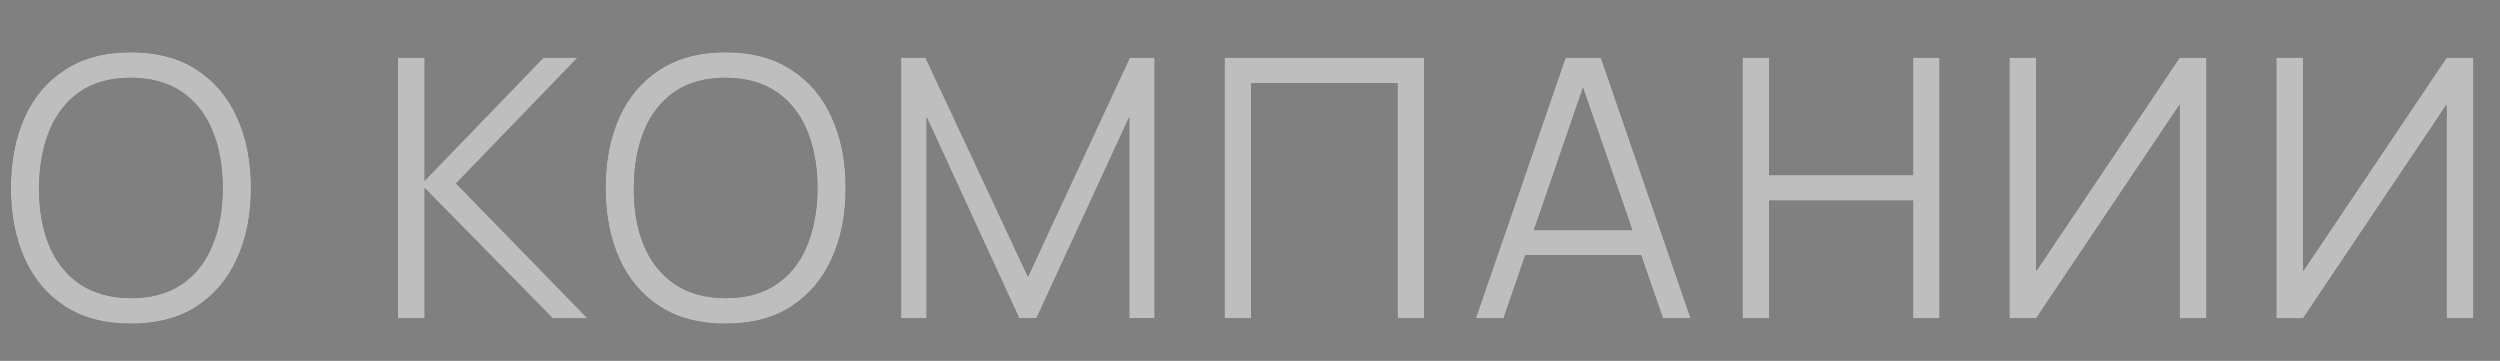
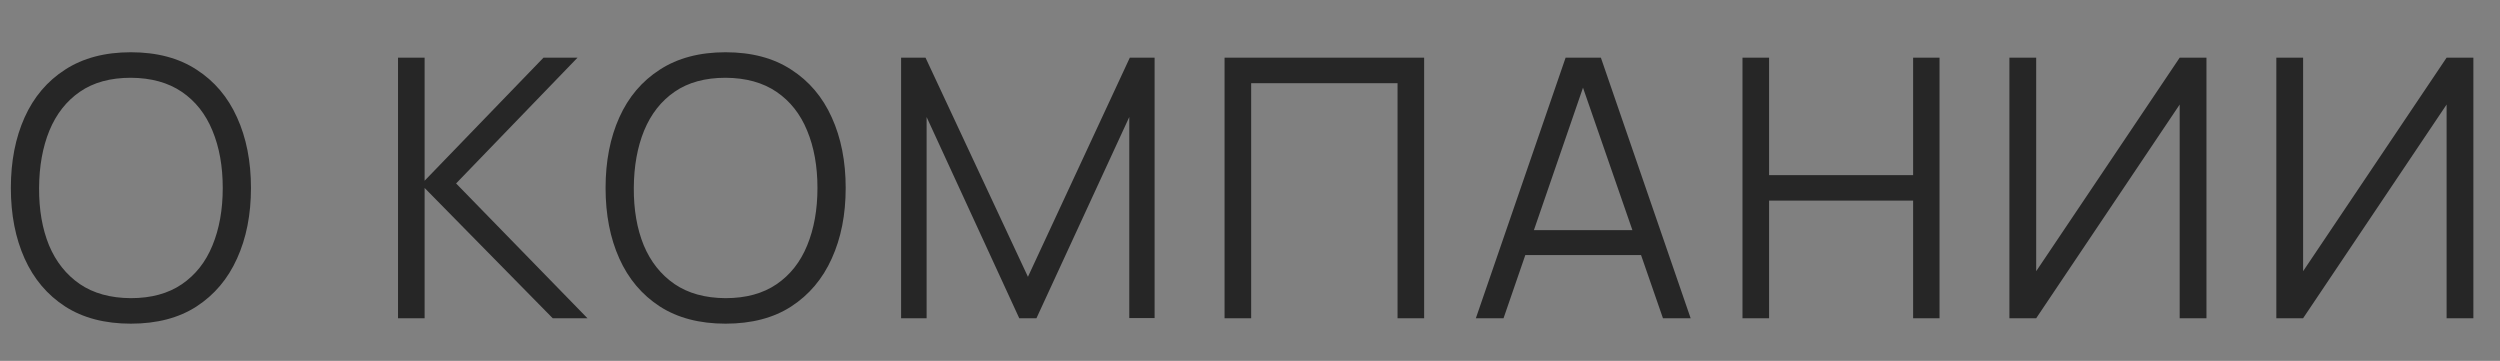
<svg xmlns="http://www.w3.org/2000/svg" width="762" height="110" viewBox="0 0 762 110" fill="none">
  <rect x="0" y="0" width="762" height="110" fill="#808080" stroke="none" />
  <path d="M39.875 98.654C31.97 98.654 25.296 96.908 19.855 93.415C14.413 89.885 10.295 85.014 7.501 78.8C4.706 72.586 3.309 65.416 3.309 57.291C3.309 49.165 4.706 41.995 7.501 35.782C10.295 29.568 14.413 24.715 19.855 21.222C25.296 17.692 31.97 15.927 39.875 15.927C47.816 15.927 54.49 17.692 59.895 21.222C65.336 24.715 69.454 29.568 72.249 35.782C75.08 41.995 76.495 49.165 76.495 57.291C76.495 65.416 75.08 72.586 72.249 78.8C69.454 85.014 65.336 89.885 59.895 93.415C54.49 96.908 47.816 98.654 39.875 98.654ZM39.875 90.878C46.088 90.878 51.273 89.463 55.427 86.632C59.582 83.8 62.689 79.866 64.748 74.829C66.844 69.755 67.892 63.909 67.892 57.291C67.892 50.673 66.844 44.845 64.748 39.808C62.689 34.771 59.582 30.837 55.427 28.005C51.273 25.174 46.088 23.74 39.875 23.704C33.661 23.704 28.495 25.119 24.377 27.95C20.259 30.781 17.152 34.734 15.056 39.808C12.997 44.845 11.95 50.673 11.913 57.291C11.876 63.909 12.887 69.737 14.946 74.774C17.042 79.774 20.167 83.709 24.322 86.576C28.477 89.407 33.661 90.841 39.875 90.878ZM121.315 97V17.582H129.422V55.085L165.656 17.582H176.025L139.018 55.912L179.058 97H168.469L129.422 57.291V97H121.315ZM221.144 98.654C213.239 98.654 206.566 96.908 201.124 93.415C195.682 89.885 191.564 85.014 188.77 78.8C185.976 72.586 184.579 65.416 184.579 57.291C184.579 49.165 185.976 41.995 188.77 35.782C191.564 29.568 195.682 24.715 201.124 21.222C206.566 17.692 213.239 15.927 221.144 15.927C229.086 15.927 235.759 17.692 241.164 21.222C246.606 24.715 250.724 29.568 253.518 35.782C256.349 41.995 257.765 49.165 257.765 57.291C257.765 65.416 256.349 72.586 253.518 78.8C250.724 85.014 246.606 89.885 241.164 93.415C235.759 96.908 229.086 98.654 221.144 98.654ZM221.144 90.878C227.358 90.878 232.542 89.463 236.697 86.632C240.852 83.8 243.958 79.866 246.017 74.829C248.113 69.755 249.161 63.909 249.161 57.291C249.161 50.673 248.113 44.845 246.017 39.808C243.958 34.771 240.852 30.837 236.697 28.005C232.542 25.174 227.358 23.74 221.144 23.704C214.93 23.704 209.764 25.119 205.646 27.95C201.528 30.781 198.422 34.734 196.326 39.808C194.267 44.845 193.219 50.673 193.182 57.291C193.145 63.909 194.157 69.737 196.216 74.774C198.311 79.774 201.437 83.709 205.591 86.576C209.746 89.407 214.93 90.841 221.144 90.878ZM274.656 97V17.582H282.101L313.317 84.37L344.367 17.582H351.923V96.945H344.202V35.671L315.909 97H310.67L282.432 35.671V97H274.656ZM373.247 97V17.582H434.079V97H425.972V25.358H381.354V97H373.247ZM449.842 97L477.197 17.582H487.952L515.307 97H506.869L480.892 22.104H484.091L458.28 97H449.842ZM462.031 77.752V70.141H503.063V77.752H462.031ZM531.112 97V17.582H539.219V53.375H583.12V17.582H591.172V97H583.12V61.151H539.219V97H531.112ZM672.529 97H664.366V31.866L620.631 97H612.469V17.582H620.631V82.661L664.366 17.582H672.529V97ZM753.885 97H745.723V31.866L701.987 97H693.825V17.582H701.987V82.661L745.723 17.582H753.885V97Z" fill="black" fill-opacity="0.7" />
-   <path d="M39.875 98.654C31.97 98.654 25.296 96.908 19.855 93.415C14.413 89.885 10.295 85.014 7.501 78.8C4.706 72.586 3.309 65.416 3.309 57.291C3.309 49.165 4.706 41.995 7.501 35.782C10.295 29.568 14.413 24.715 19.855 21.222C25.296 17.692 31.97 15.927 39.875 15.927C47.816 15.927 54.49 17.692 59.895 21.222C65.336 24.715 69.454 29.568 72.249 35.782C75.08 41.995 76.495 49.165 76.495 57.291C76.495 65.416 75.08 72.586 72.249 78.8C69.454 85.014 65.336 89.885 59.895 93.415C54.49 96.908 47.816 98.654 39.875 98.654ZM39.875 90.878C46.088 90.878 51.273 89.463 55.427 86.632C59.582 83.8 62.689 79.866 64.748 74.829C66.844 69.755 67.892 63.909 67.892 57.291C67.892 50.673 66.844 44.845 64.748 39.808C62.689 34.771 59.582 30.837 55.427 28.005C51.273 25.174 46.088 23.74 39.875 23.704C33.661 23.704 28.495 25.119 24.377 27.95C20.259 30.781 17.152 34.734 15.056 39.808C12.997 44.845 11.95 50.673 11.913 57.291C11.876 63.909 12.887 69.737 14.946 74.774C17.042 79.774 20.167 83.709 24.322 86.576C28.477 89.407 33.661 90.841 39.875 90.878ZM121.315 97V17.582H129.422V55.085L165.656 17.582H176.025L139.018 55.912L179.058 97H168.469L129.422 57.291V97H121.315ZM221.144 98.654C213.239 98.654 206.566 96.908 201.124 93.415C195.682 89.885 191.564 85.014 188.77 78.8C185.976 72.586 184.579 65.416 184.579 57.291C184.579 49.165 185.976 41.995 188.77 35.782C191.564 29.568 195.682 24.715 201.124 21.222C206.566 17.692 213.239 15.927 221.144 15.927C229.086 15.927 235.759 17.692 241.164 21.222C246.606 24.715 250.724 29.568 253.518 35.782C256.349 41.995 257.765 49.165 257.765 57.291C257.765 65.416 256.349 72.586 253.518 78.8C250.724 85.014 246.606 89.885 241.164 93.415C235.759 96.908 229.086 98.654 221.144 98.654ZM221.144 90.878C227.358 90.878 232.542 89.463 236.697 86.632C240.852 83.8 243.958 79.866 246.017 74.829C248.113 69.755 249.161 63.909 249.161 57.291C249.161 50.673 248.113 44.845 246.017 39.808C243.958 34.771 240.852 30.837 236.697 28.005C232.542 25.174 227.358 23.74 221.144 23.704C214.93 23.704 209.764 25.119 205.646 27.95C201.528 30.781 198.422 34.734 196.326 39.808C194.267 44.845 193.219 50.673 193.182 57.291C193.145 63.909 194.157 69.737 196.216 74.774C198.311 79.774 201.437 83.709 205.591 86.576C209.746 89.407 214.93 90.841 221.144 90.878ZM274.656 97V17.582H282.101L313.317 84.37L344.367 17.582H351.923V96.945H344.202V35.671L315.909 97H310.67L282.432 35.671V97H274.656ZM373.247 97V17.582H434.079V97H425.972V25.358H381.354V97H373.247ZM449.842 97L477.197 17.582H487.952L515.307 97H506.869L480.892 22.104H484.091L458.28 97H449.842ZM462.031 77.752V70.141H503.063V77.752H462.031ZM531.112 97V17.582H539.219V53.375H583.12V17.582H591.172V97H583.12V61.151H539.219V97H531.112ZM672.529 97H664.366V31.866L620.631 97H612.469V17.582H620.631V82.661L664.366 17.582H672.529V97ZM753.885 97H745.723V31.866L701.987 97H693.825V17.582H701.987V82.661L745.723 17.582H753.885V97Z" fill="white" fill-opacity="0.7" />
</svg>